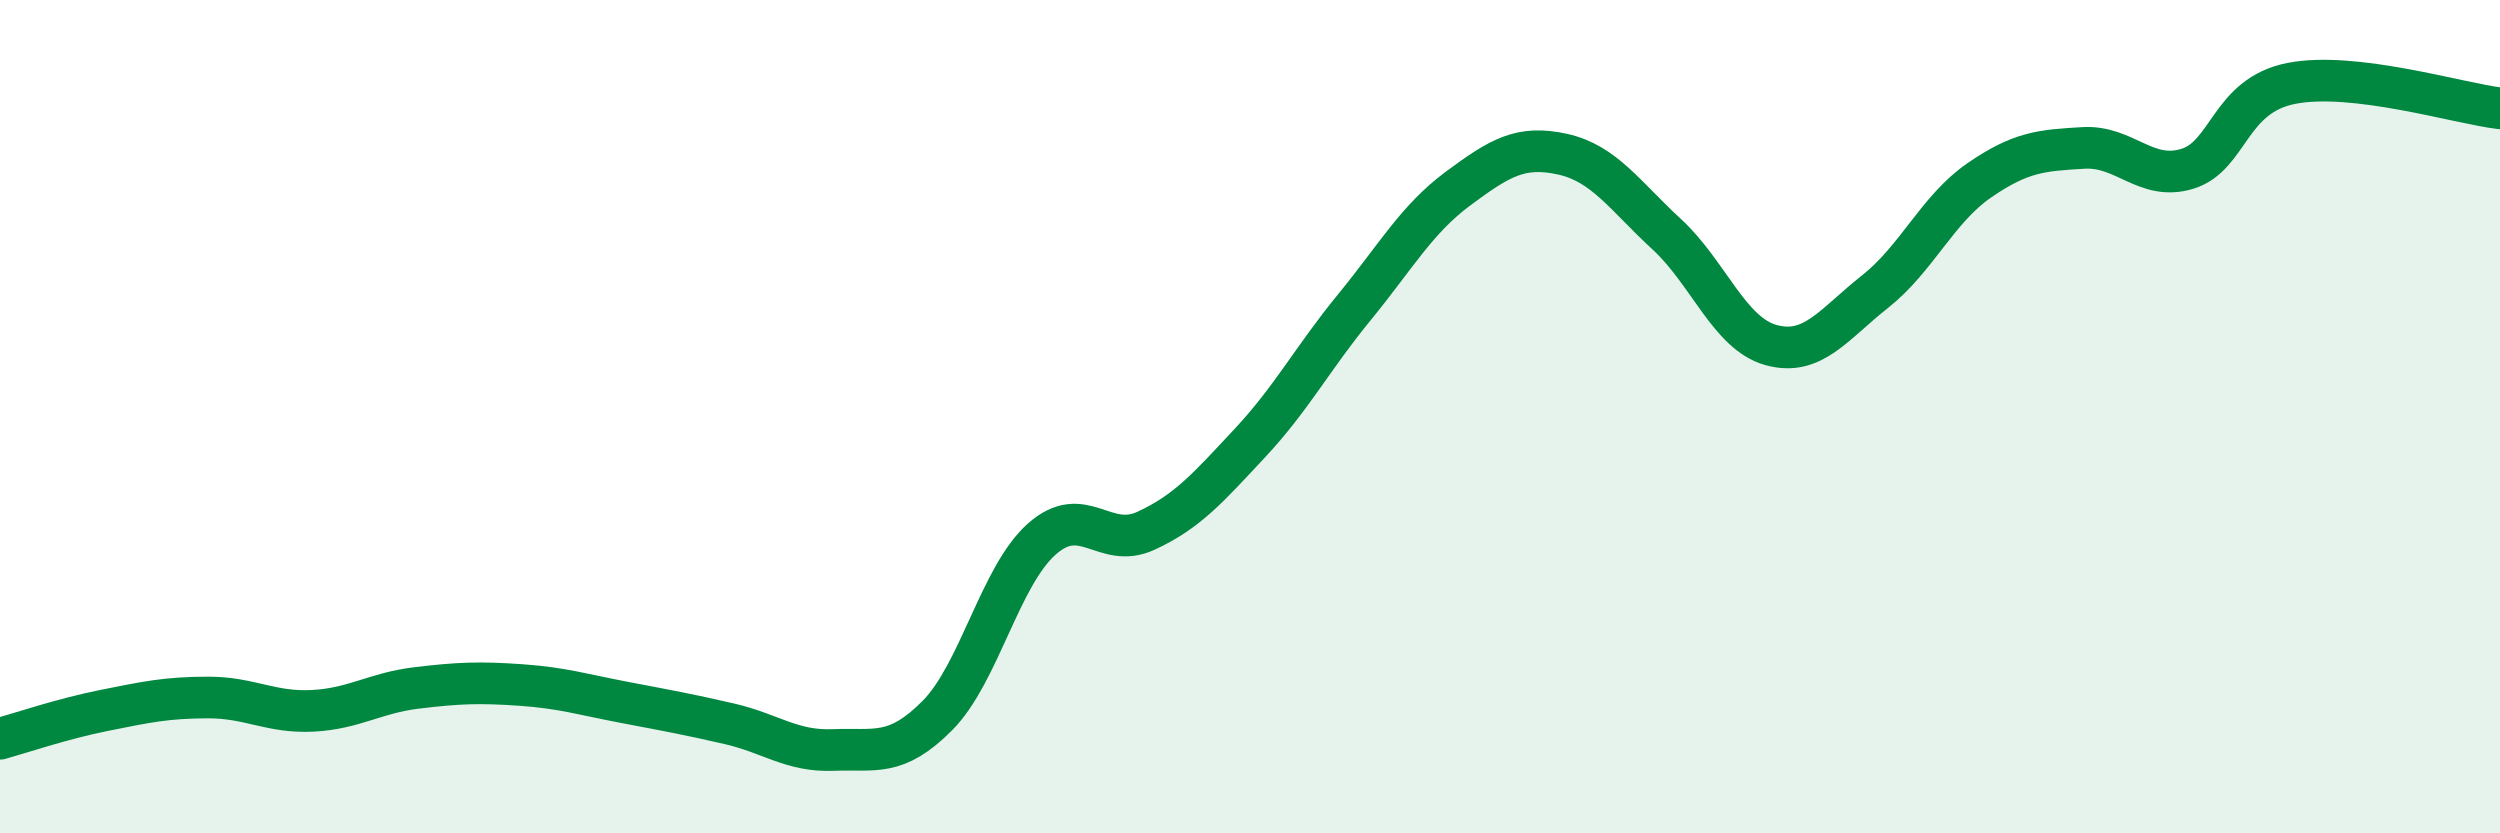
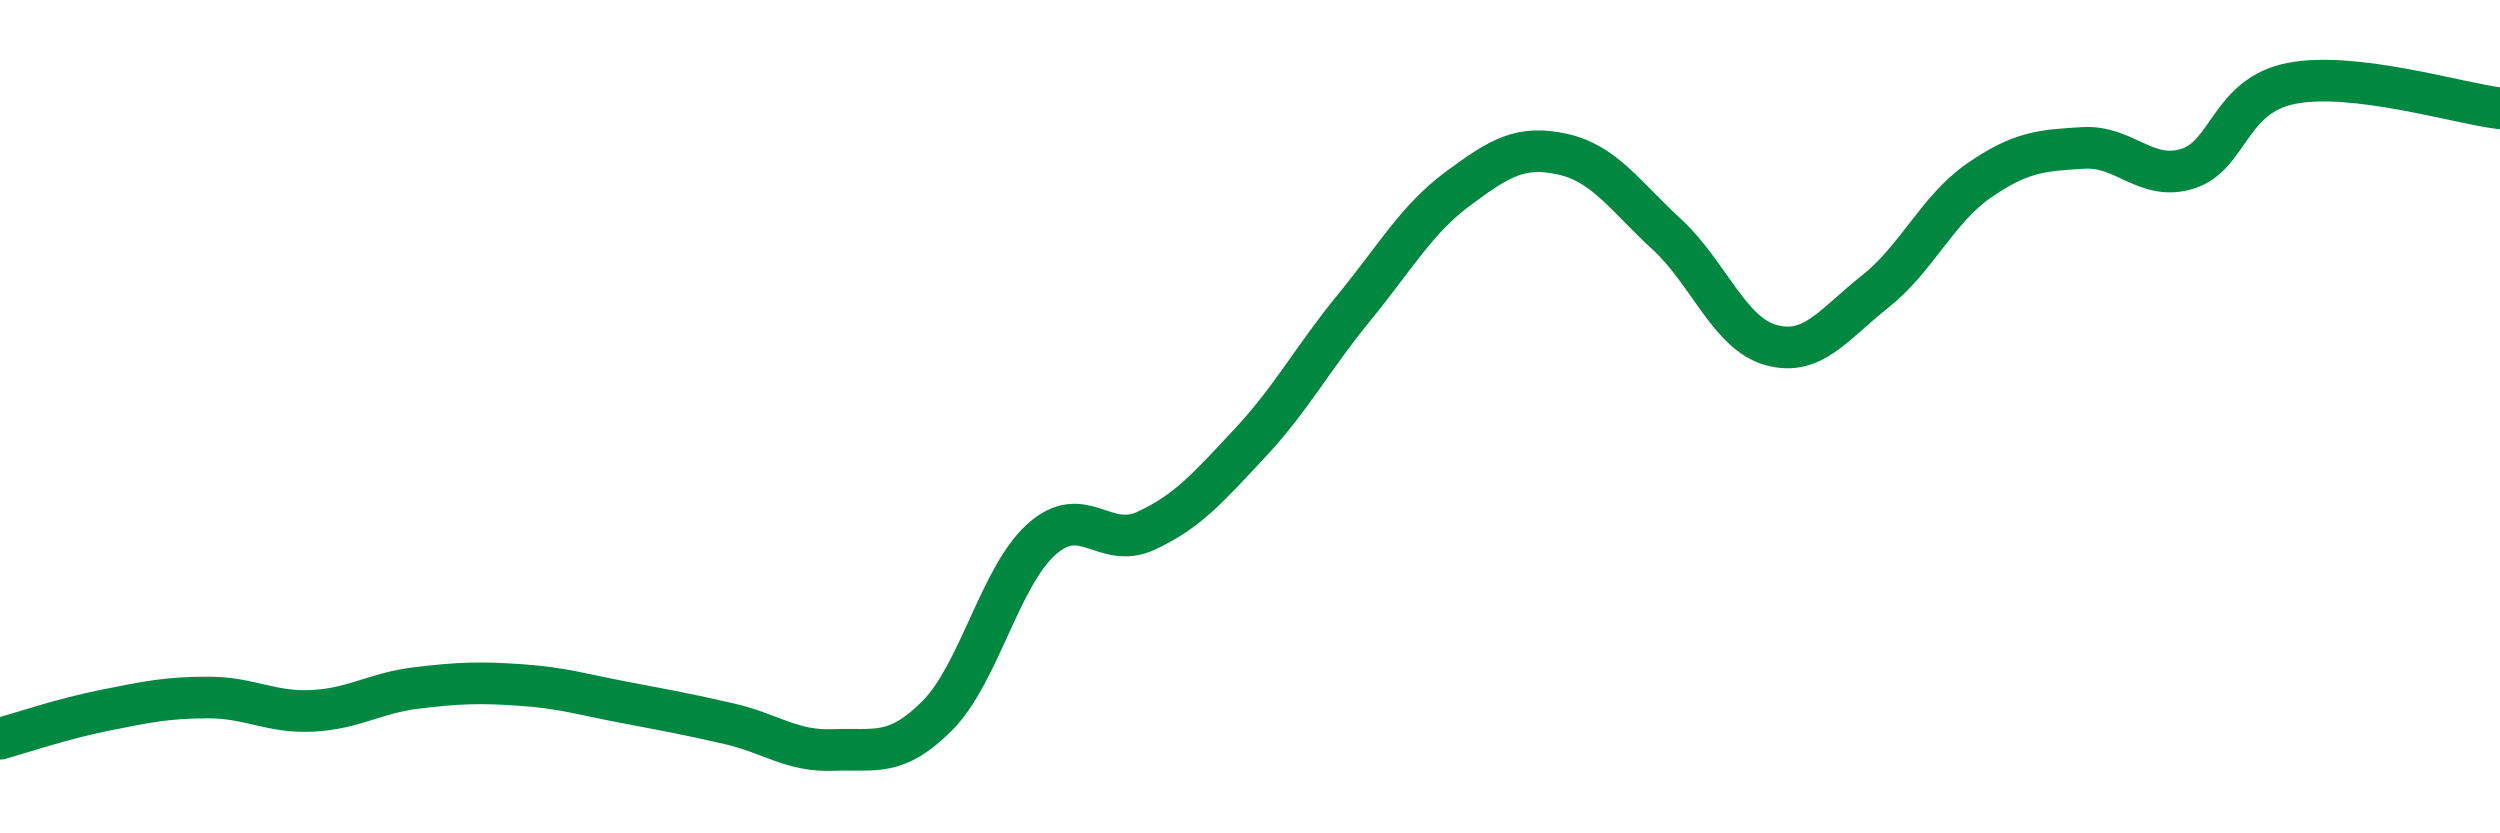
<svg xmlns="http://www.w3.org/2000/svg" width="60" height="20" viewBox="0 0 60 20">
-   <path d="M 0,17.73 C 0.5,17.59 1.5,17.25 2.5,17.05 C 3.5,16.85 4,16.74 5,16.74 C 6,16.74 6.5,17.11 7.5,17.06 C 8.5,17.01 9,16.63 10,16.51 C 11,16.39 11.5,16.37 12.5,16.44 C 13.5,16.51 14,16.67 15,16.86 C 16,17.05 16.5,17.14 17.5,17.37 C 18.5,17.6 19,18.04 20,18 C 21,17.96 21.5,18.18 22.5,17.17 C 23.5,16.16 24,13.83 25,12.94 C 26,12.05 26.5,13.2 27.5,12.74 C 28.5,12.28 29,11.7 30,10.63 C 31,9.56 31.5,8.6 32.5,7.38 C 33.5,6.16 34,5.26 35,4.52 C 36,3.78 36.5,3.48 37.5,3.7 C 38.5,3.92 39,4.7 40,5.62 C 41,6.54 41.5,8 42.5,8.28 C 43.5,8.56 44,7.79 45,7 C 46,6.21 46.5,5.02 47.5,4.33 C 48.5,3.64 49,3.61 50,3.55 C 51,3.49 51.5,4.36 52.5,4.05 C 53.5,3.74 53.5,2.29 55,2 C 56.5,1.71 59,2.48 60,2.6L60 20L0 20Z" fill="#008740" opacity="0.1" stroke-linecap="round" stroke-linejoin="round" />
  <path d="M 0,17.73 C 0.5,17.59 1.5,17.25 2.5,17.05 C 3.5,16.85 4,16.74 5,16.74 C 6,16.74 6.5,17.11 7.5,17.06 C 8.5,17.01 9,16.63 10,16.51 C 11,16.39 11.5,16.37 12.5,16.44 C 13.5,16.51 14,16.67 15,16.86 C 16,17.05 16.5,17.14 17.5,17.37 C 18.5,17.6 19,18.04 20,18 C 21,17.96 21.5,18.18 22.5,17.17 C 23.5,16.16 24,13.83 25,12.94 C 26,12.05 26.5,13.2 27.5,12.74 C 28.5,12.28 29,11.7 30,10.63 C 31,9.56 31.5,8.6 32.5,7.38 C 33.5,6.16 34,5.26 35,4.52 C 36,3.78 36.5,3.48 37.5,3.7 C 38.5,3.92 39,4.7 40,5.62 C 41,6.54 41.5,8 42.5,8.28 C 43.5,8.56 44,7.79 45,7 C 46,6.21 46.5,5.02 47.5,4.33 C 48.5,3.64 49,3.61 50,3.55 C 51,3.49 51.5,4.36 52.5,4.05 C 53.5,3.74 53.5,2.29 55,2 C 56.5,1.71 59,2.48 60,2.6" stroke="#008740" stroke-width="1" fill="none" stroke-linecap="round" stroke-linejoin="round" />
</svg>